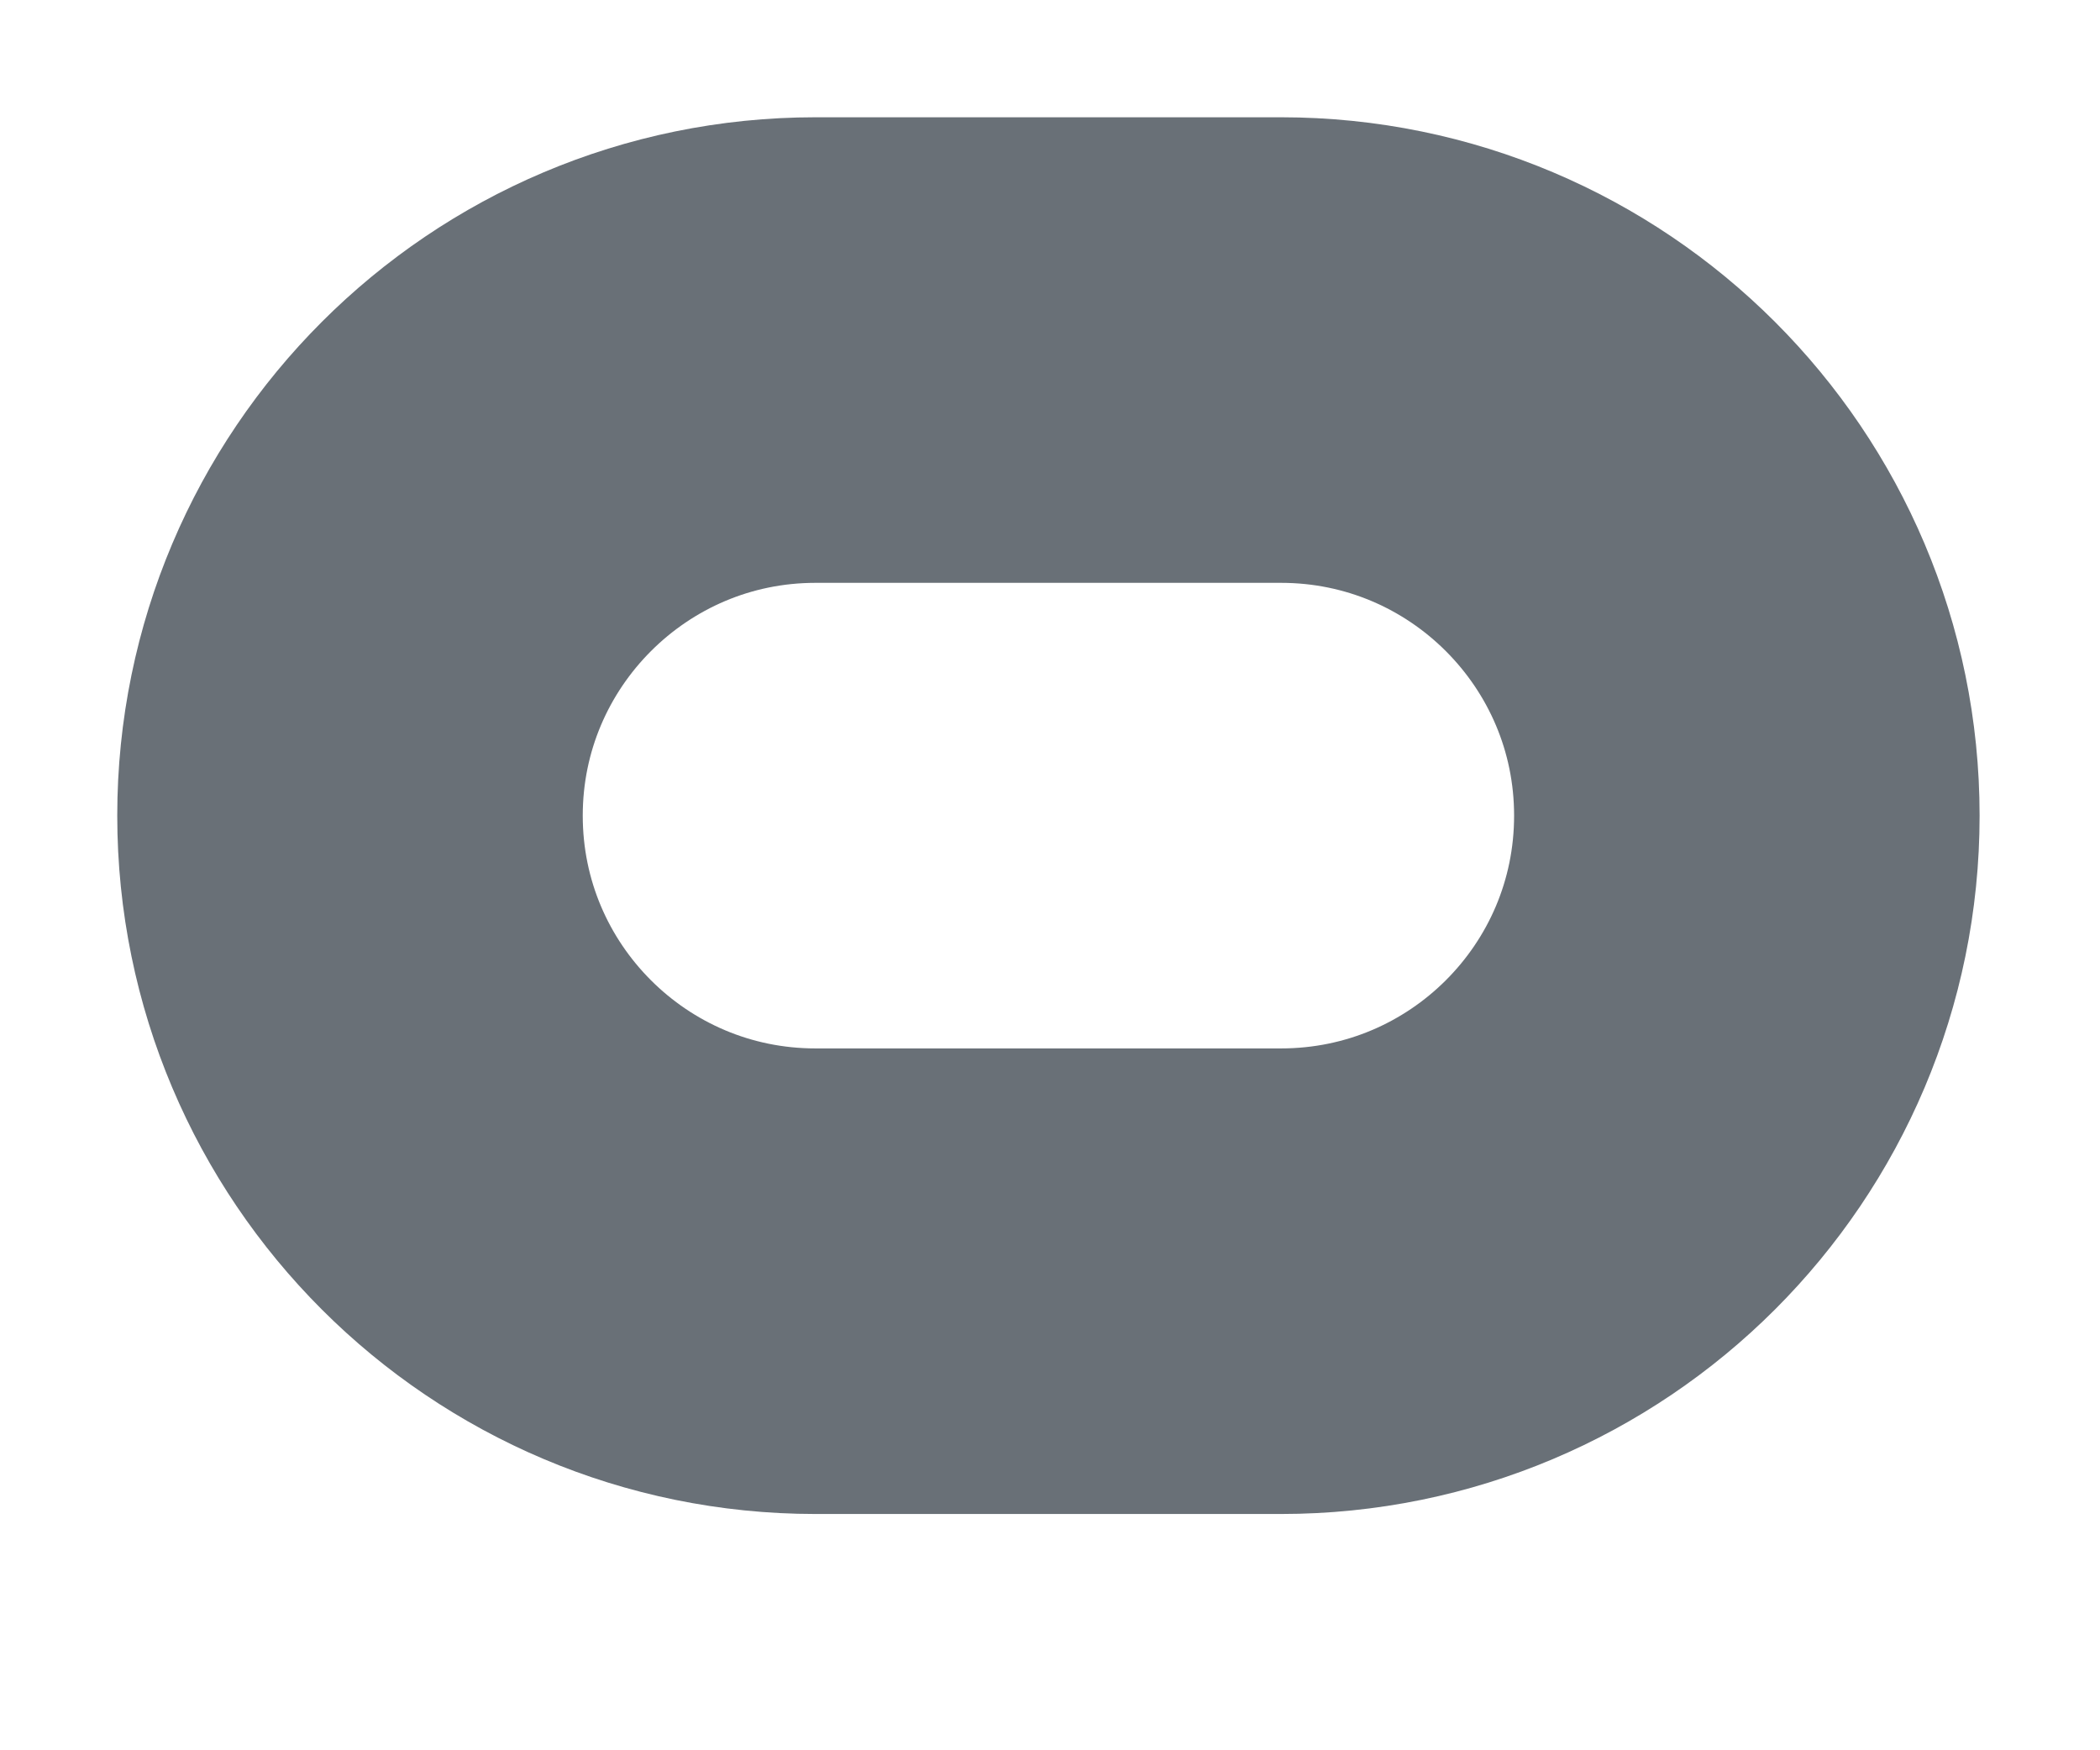
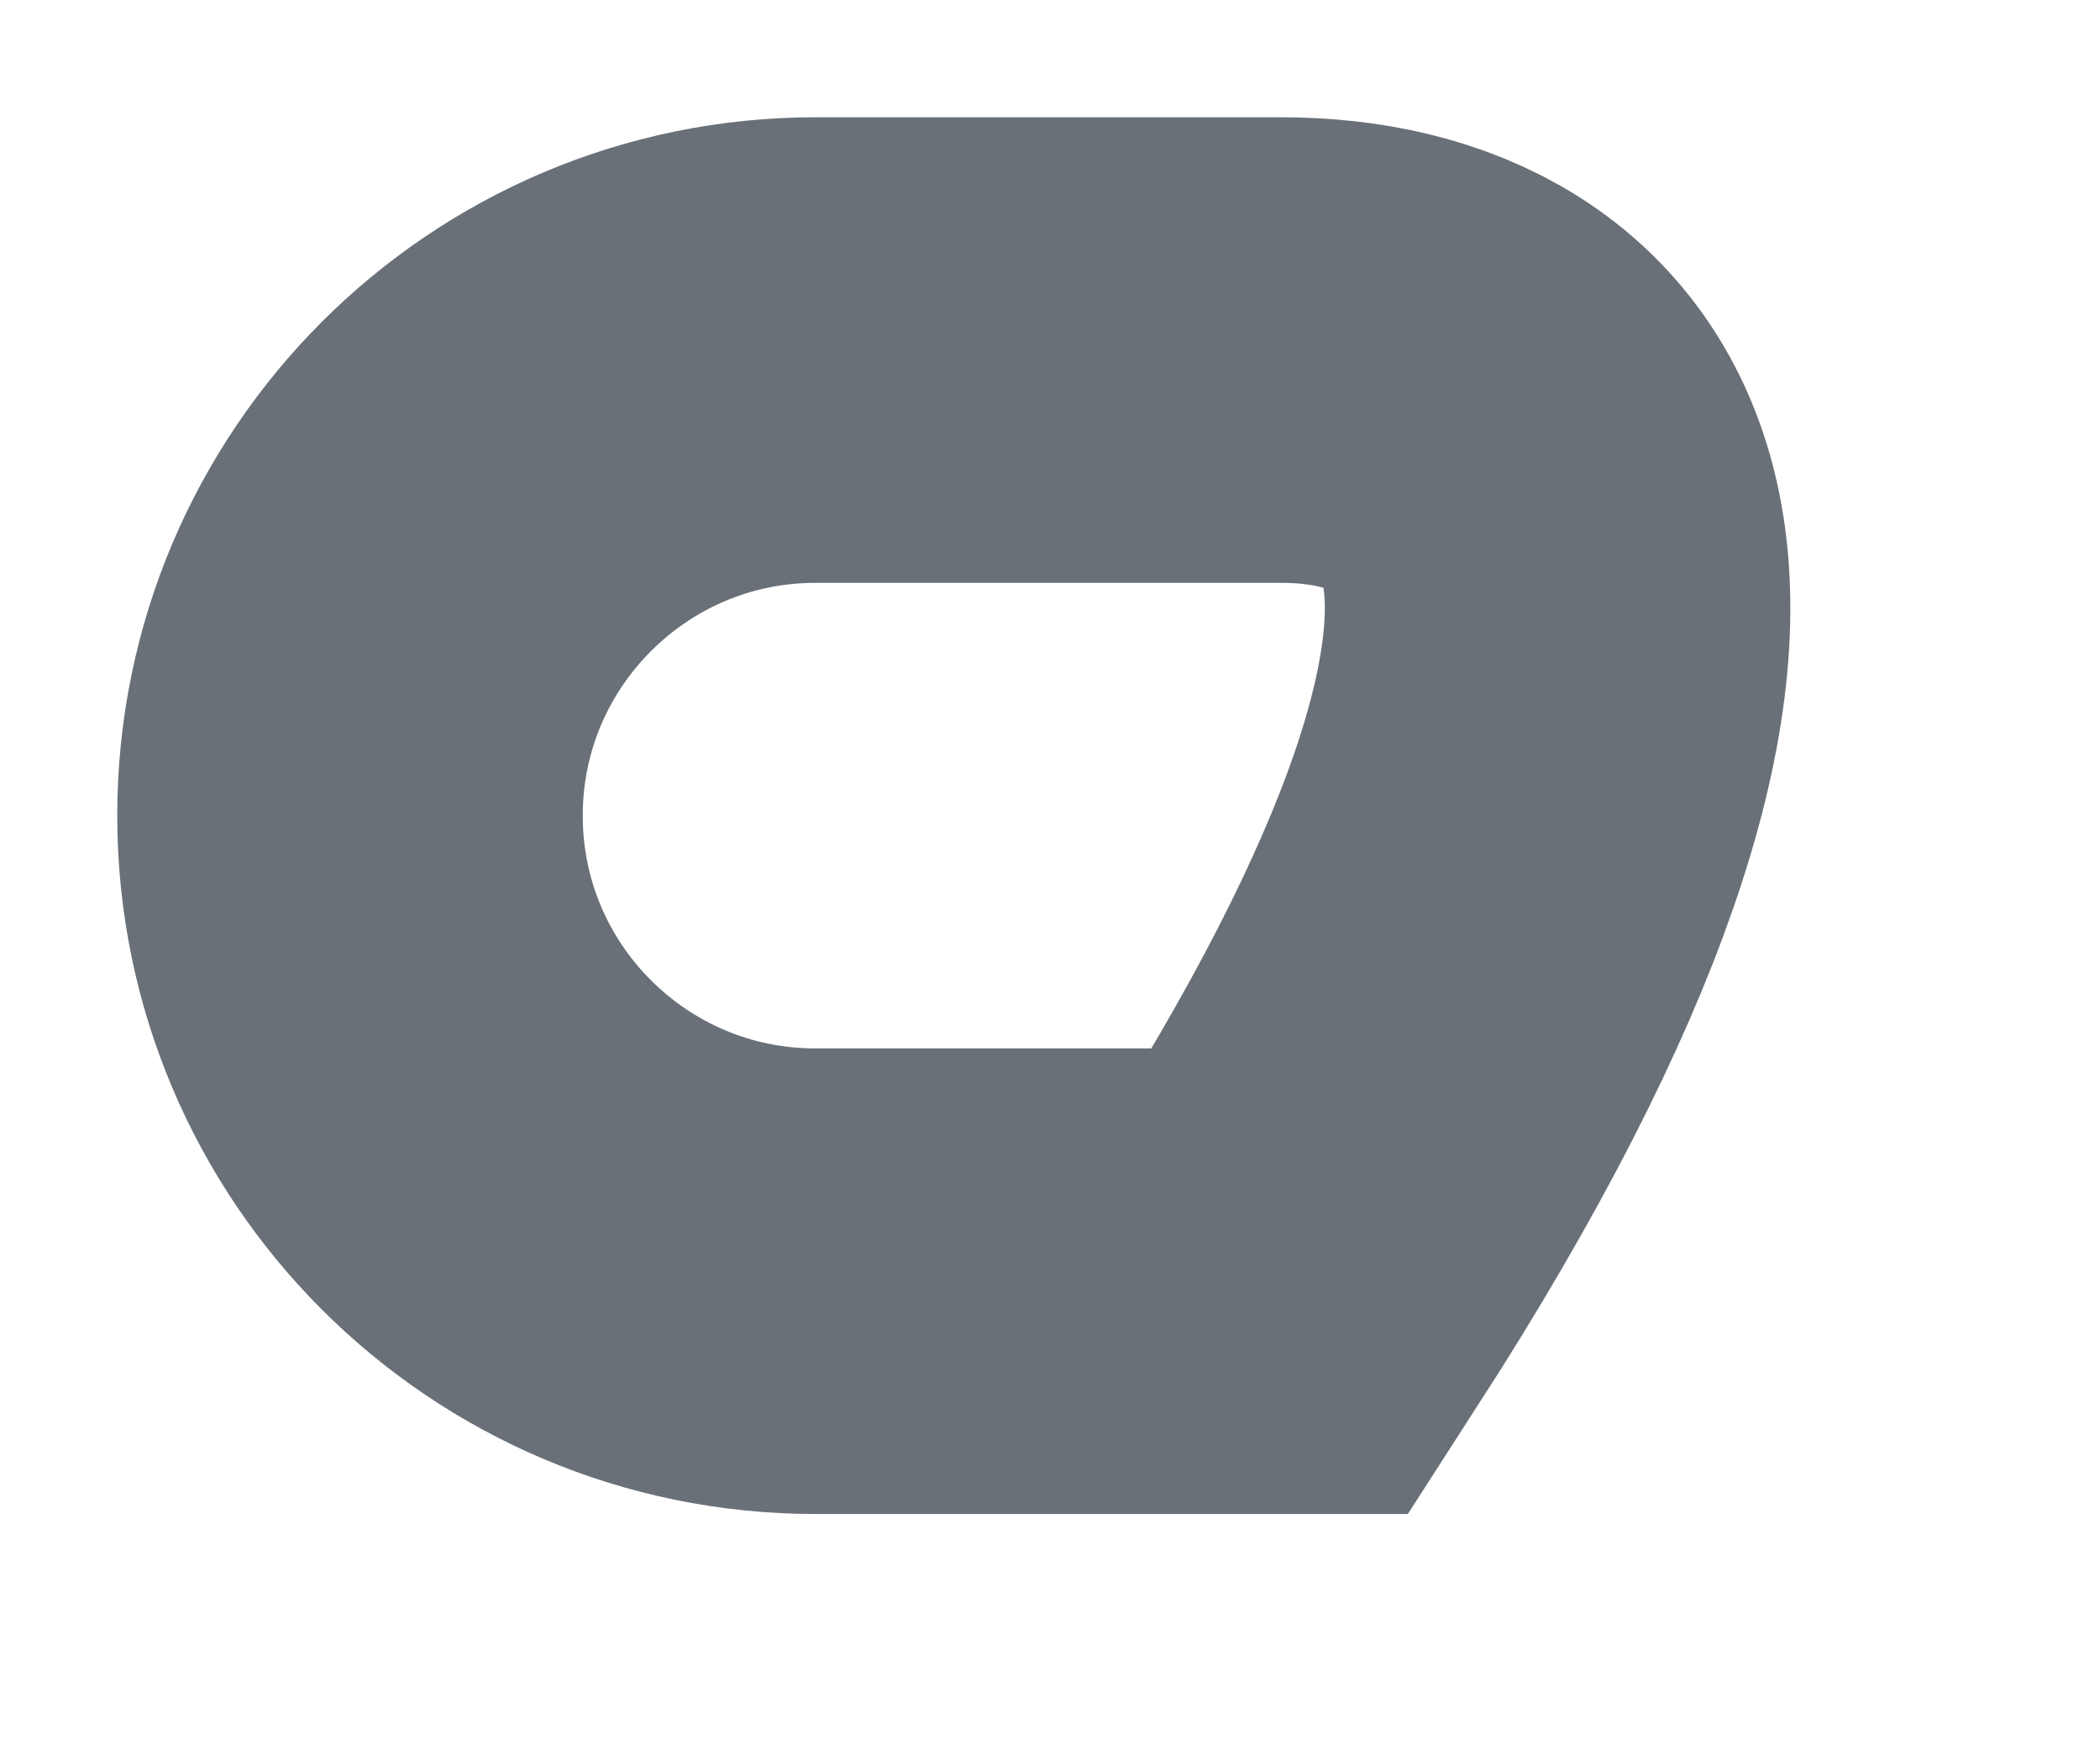
<svg xmlns="http://www.w3.org/2000/svg" fill="none" height="100%" overflow="visible" preserveAspectRatio="none" style="display: block;" viewBox="0 0 6 5" width="100%">
-   <path d="M3.66 1H2.33C1.596 1 1 1.596 1 2.33C1 3.065 1.596 3.66 2.33 3.66H3.66C4.395 3.66 4.991 3.065 4.991 2.33C4.991 1.596 4.395 1 3.66 1Z" id="Vector" stroke="#697077" stroke-linecap="round" stroke-width="1.33" />
+   <path d="M3.66 1H2.33C1.596 1 1 1.596 1 2.33C1 3.065 1.596 3.66 2.33 3.66H3.66C4.991 1.596 4.395 1 3.66 1Z" id="Vector" stroke="#697077" stroke-linecap="round" stroke-width="1.33" />
</svg>